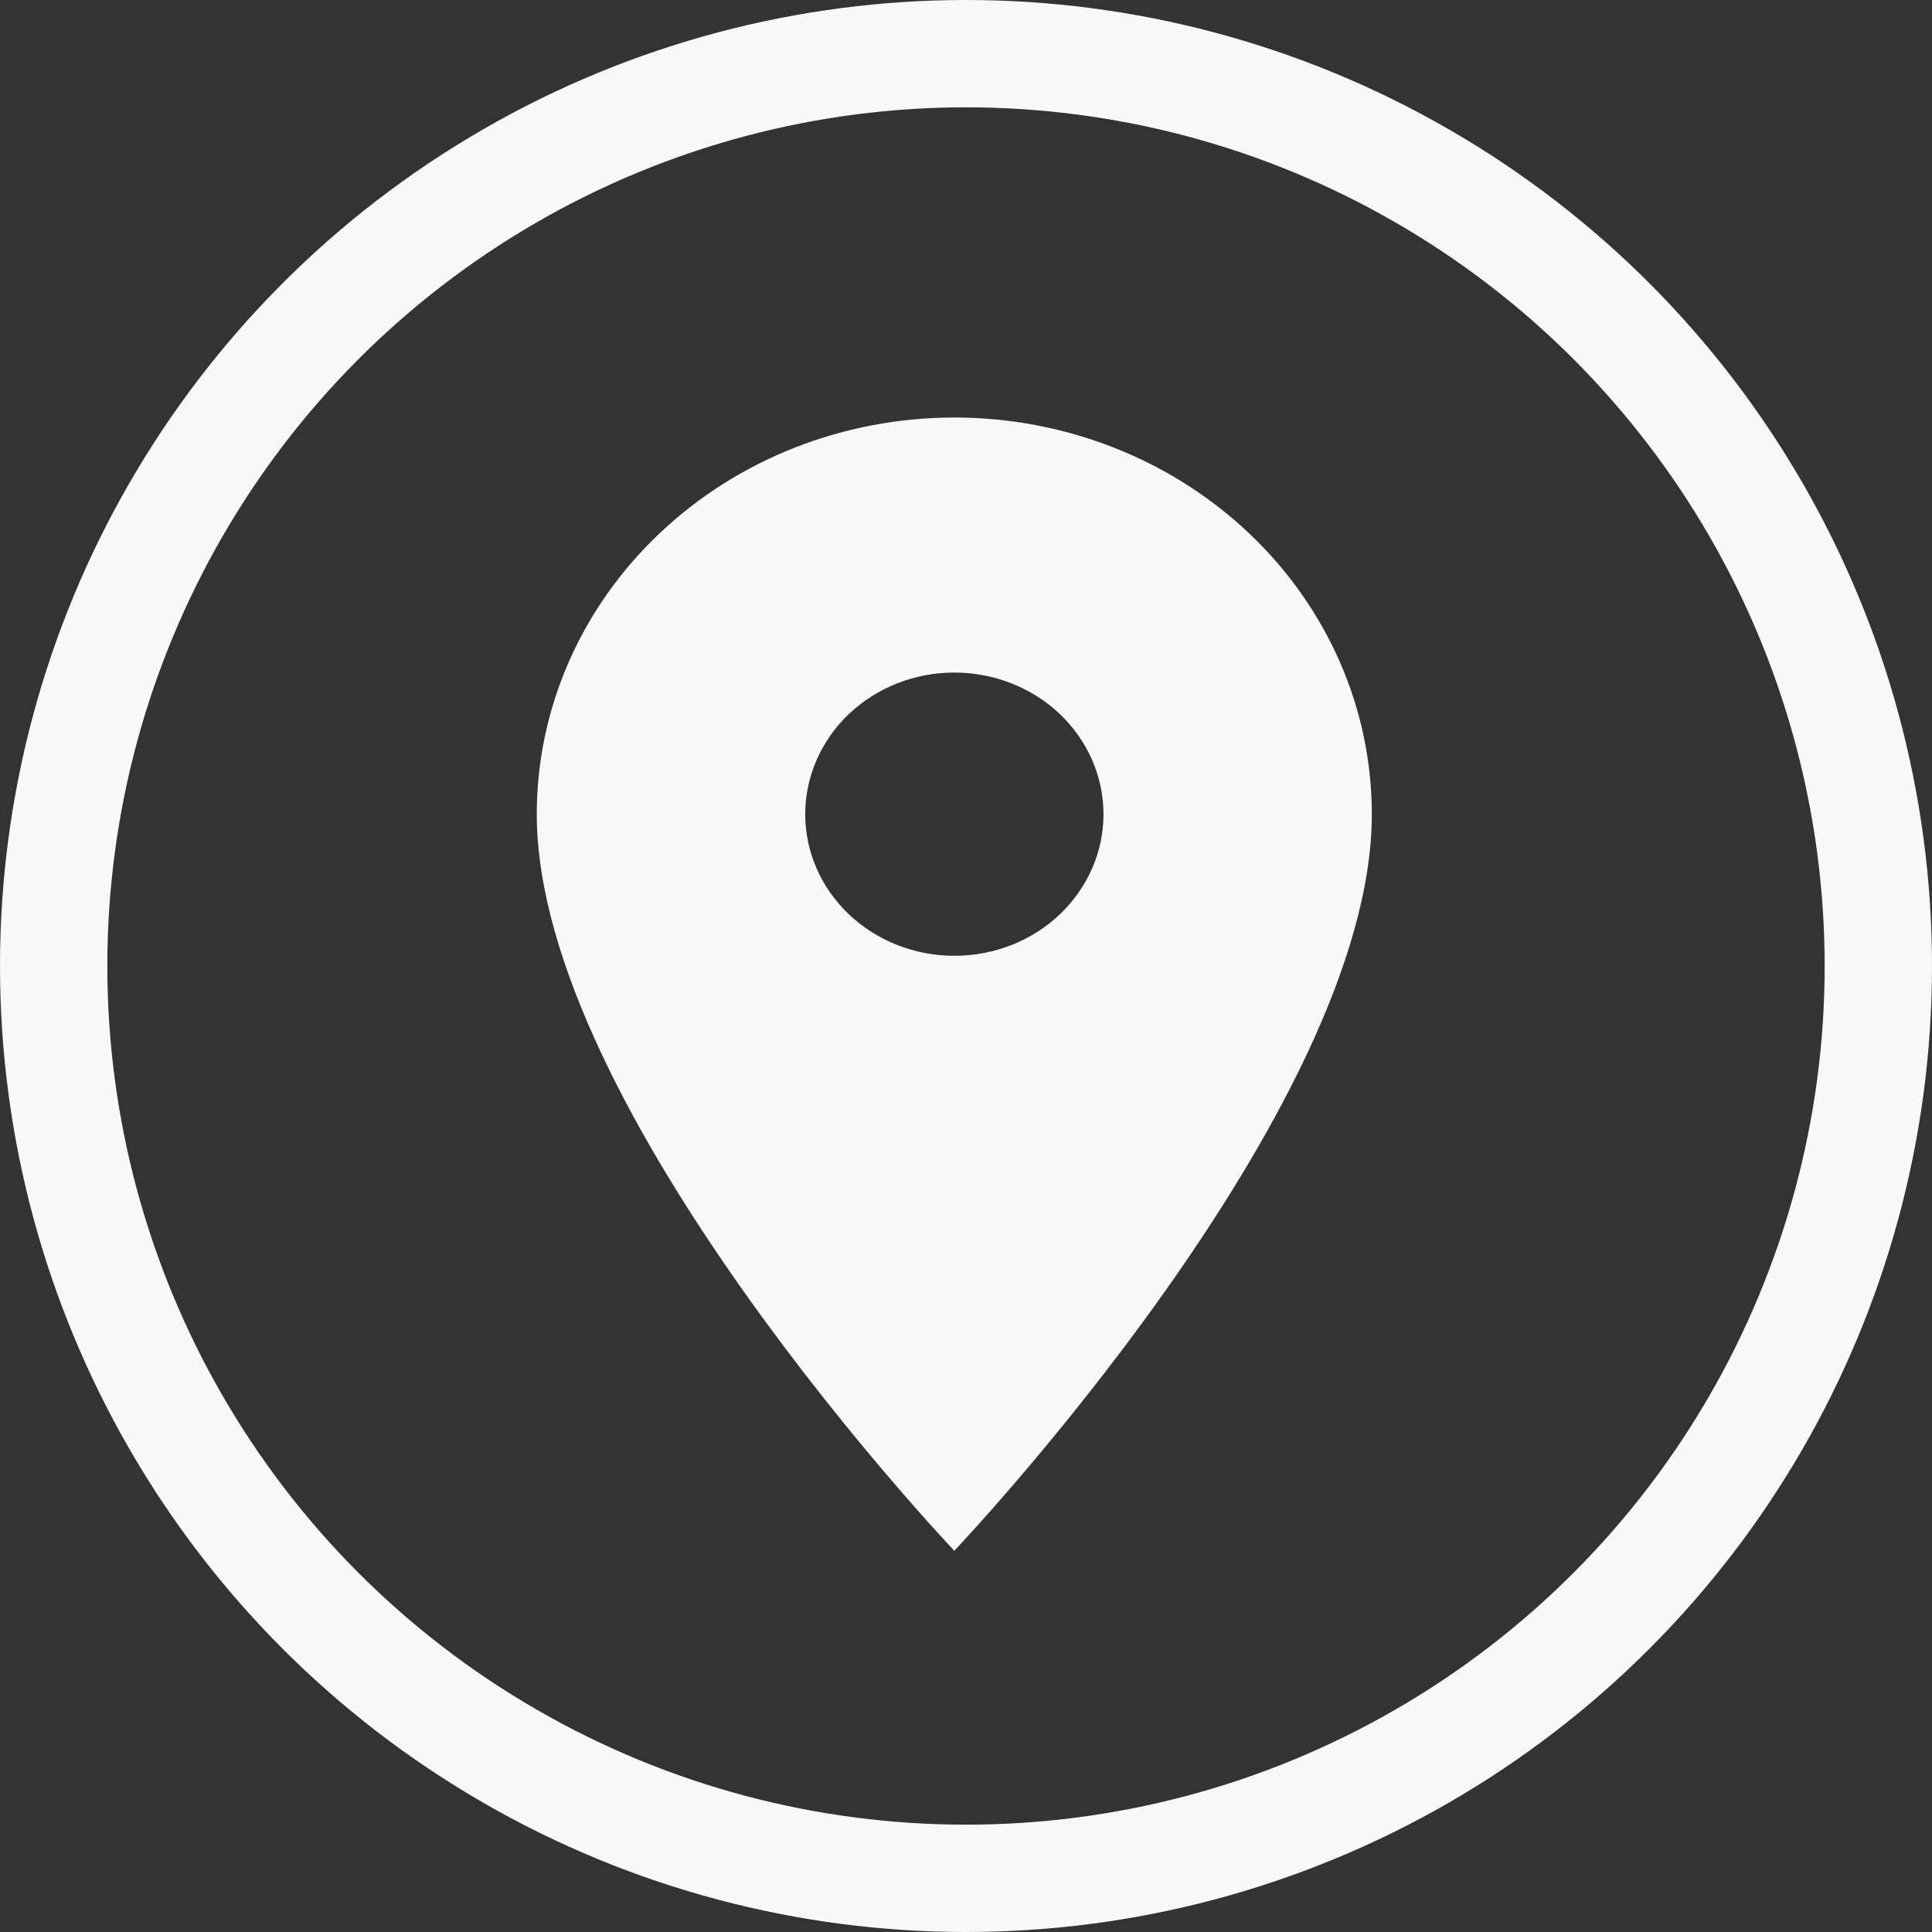
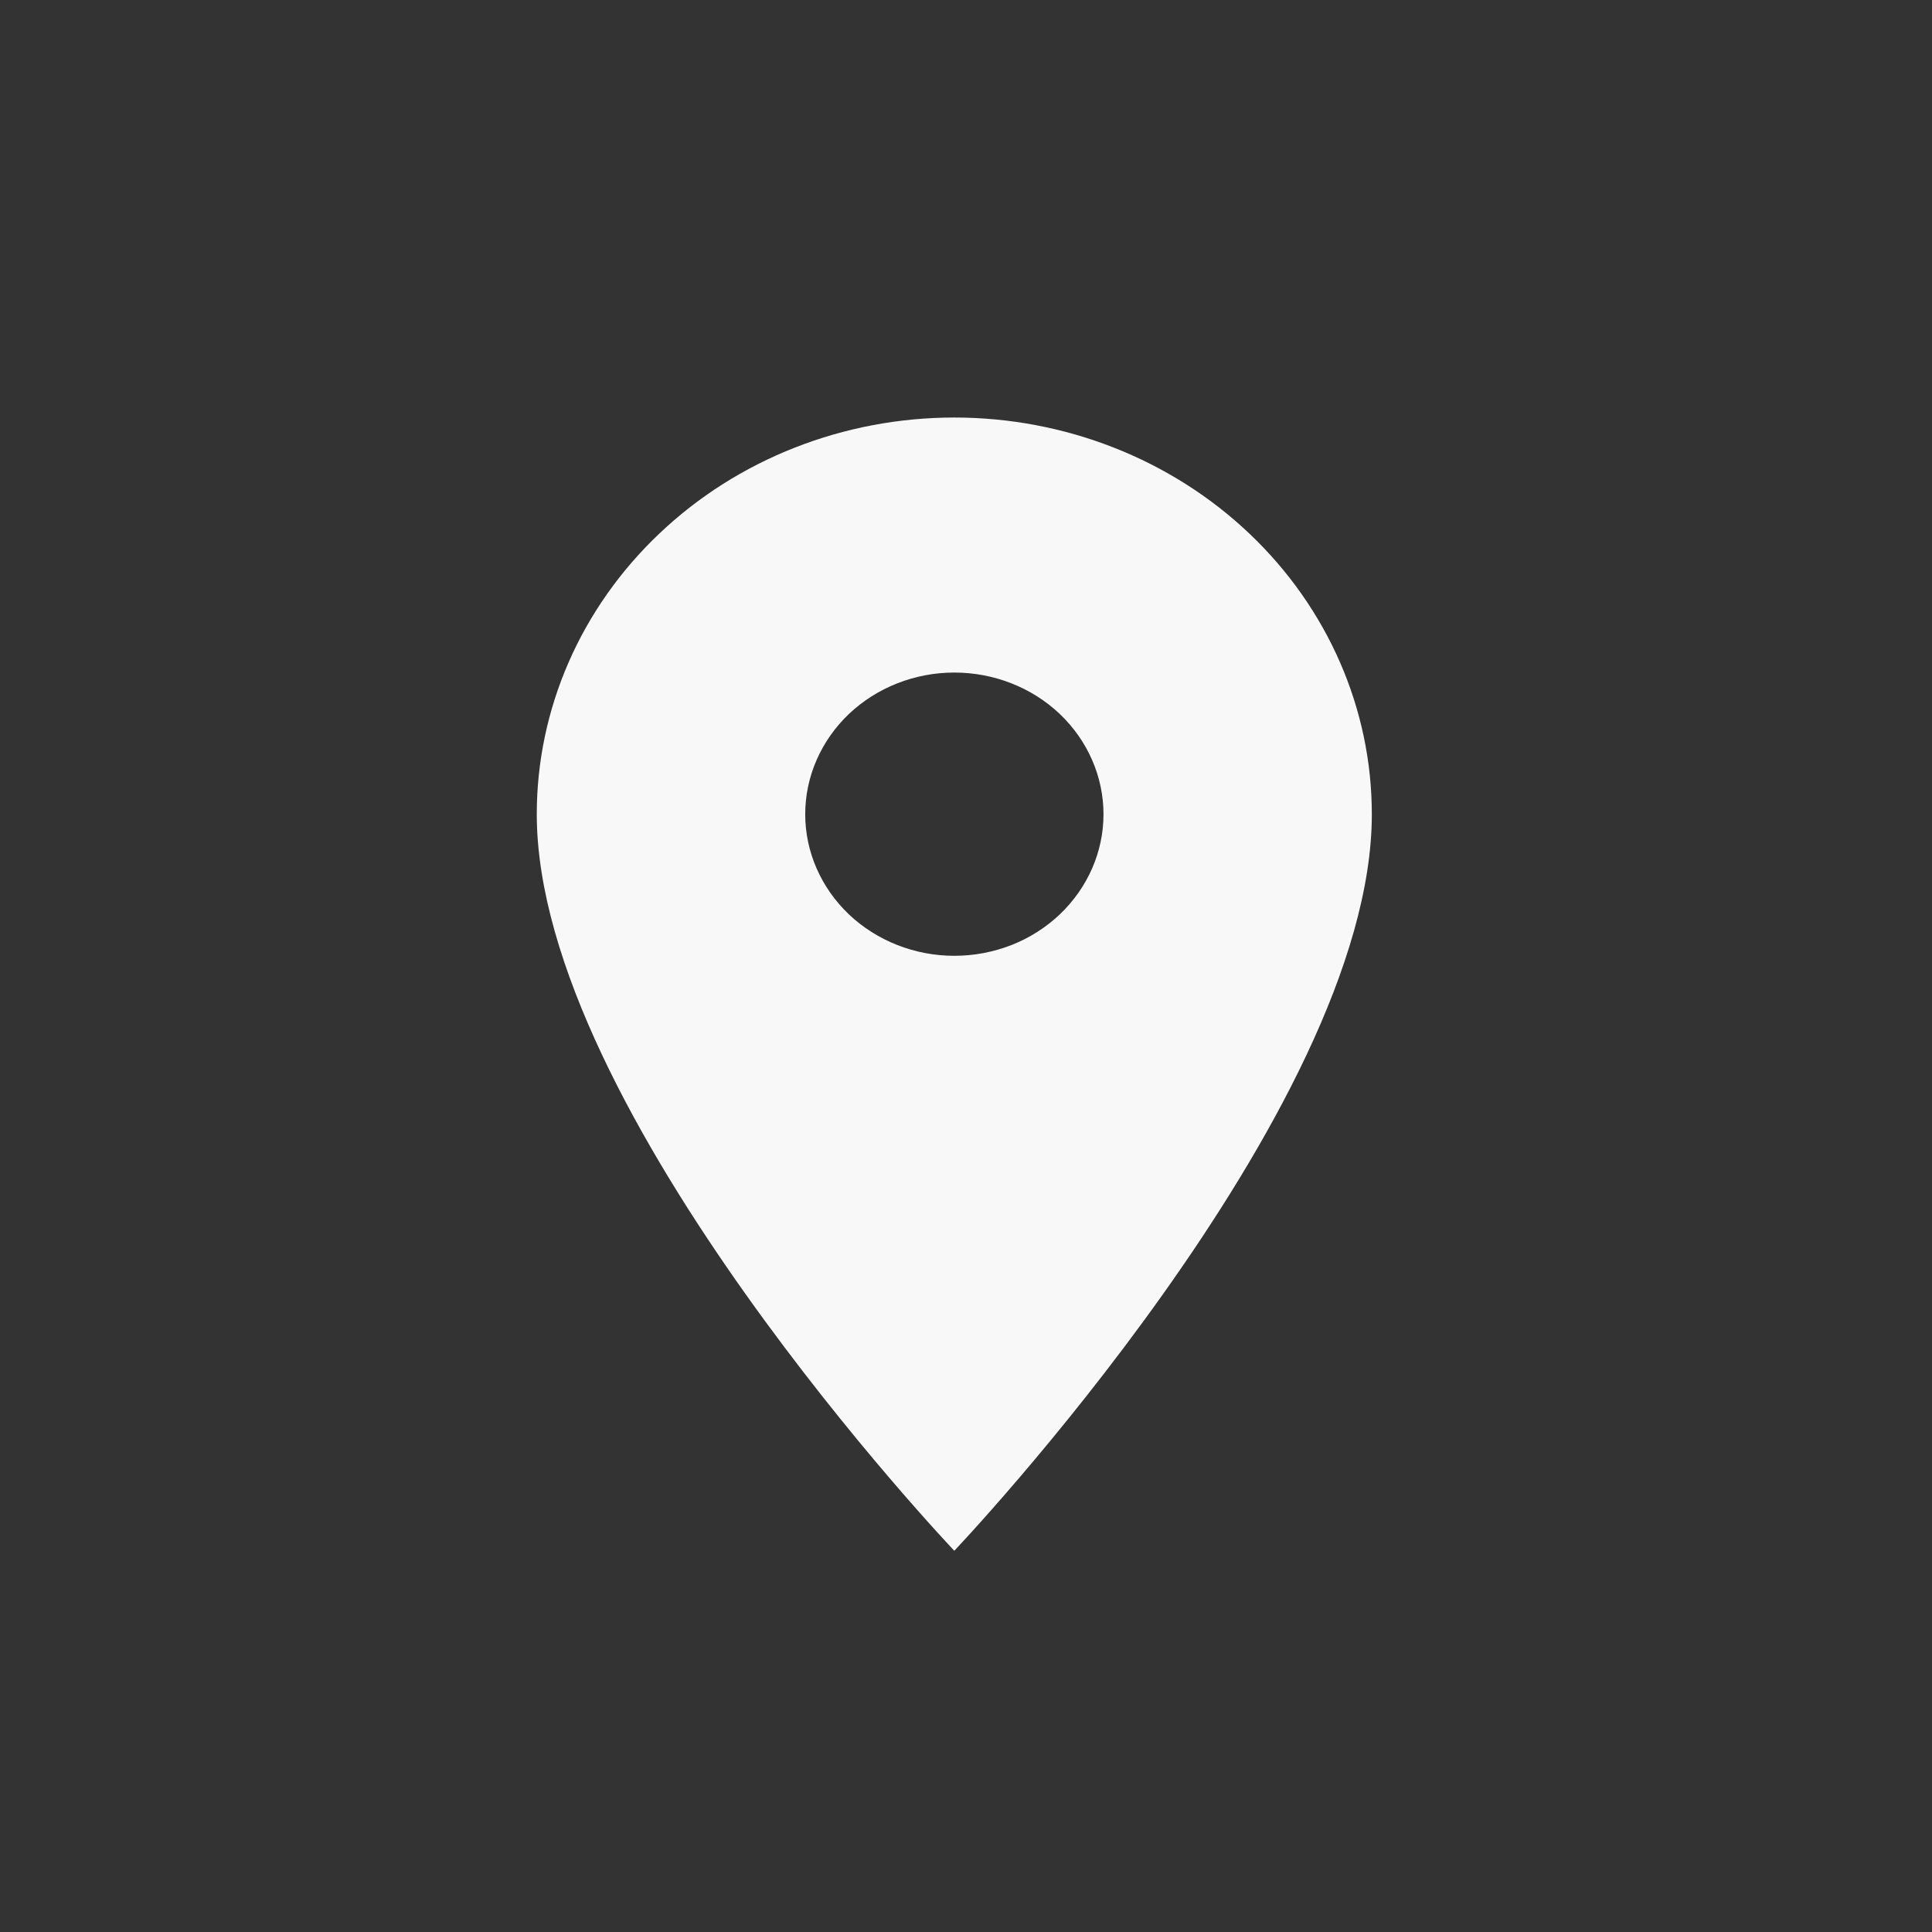
<svg xmlns="http://www.w3.org/2000/svg" width="18" height="18" viewBox="0 0 18 18" fill="none">
  <rect x="0" y="0" width="18" height="18" fill="#333333" stroke="none" />
-   <circle cx="9" cy="9" r="8.5" stroke="#F8F8F8" />
  <path d="M8.891 8.905C8.523 8.905 8.17 8.766 7.909 8.519C7.649 8.271 7.502 7.936 7.502 7.586C7.502 7.236 7.649 6.9 7.909 6.652C8.17 6.405 8.523 6.266 8.891 6.266C9.26 6.266 9.613 6.405 9.874 6.652C10.134 6.9 10.281 7.236 10.281 7.586C10.281 7.759 10.245 7.931 10.175 8.091C10.105 8.251 10.003 8.396 9.874 8.519C9.745 8.641 9.592 8.739 9.423 8.805C9.254 8.871 9.074 8.905 8.891 8.905ZM8.891 3.89C7.86 3.89 6.87 4.279 6.141 4.973C5.411 5.666 5.001 6.605 5.001 7.586C5.001 10.357 8.891 14.448 8.891 14.448C8.891 14.448 12.781 10.357 12.781 7.586C12.781 6.605 12.371 5.666 11.642 4.973C10.912 4.279 9.923 3.89 8.891 3.89Z" fill="#F8F8F8" />
</svg>